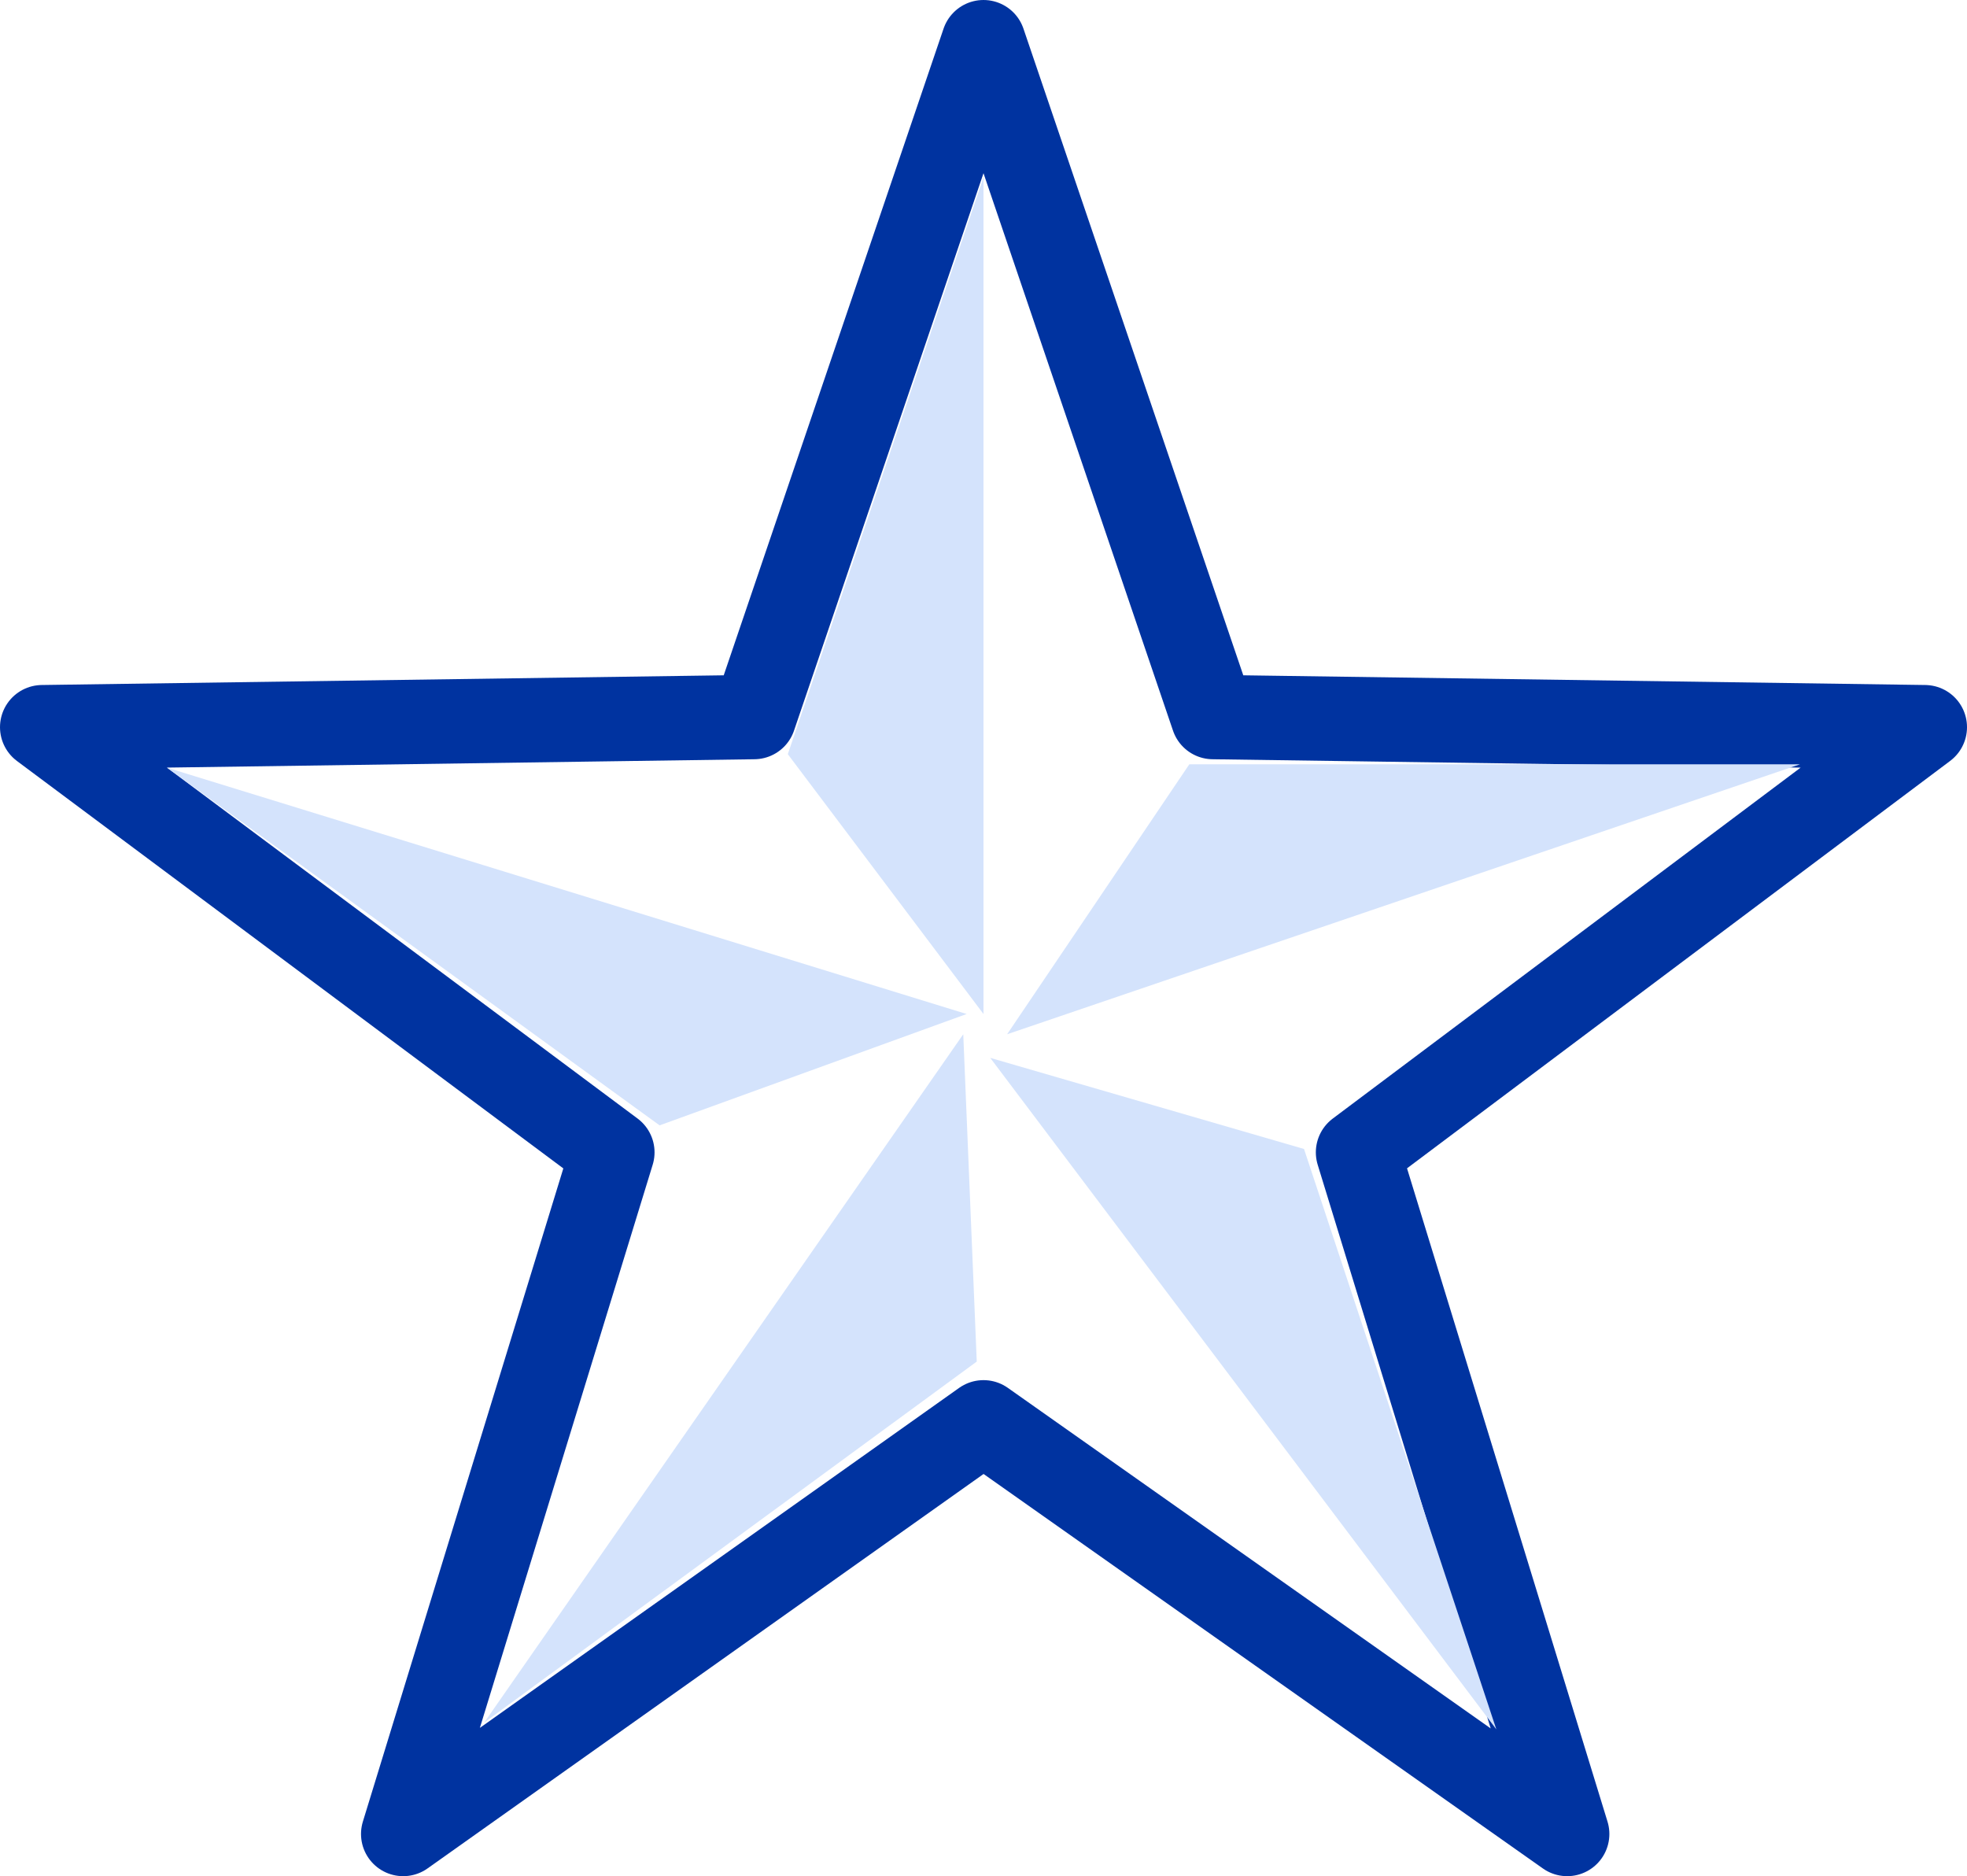
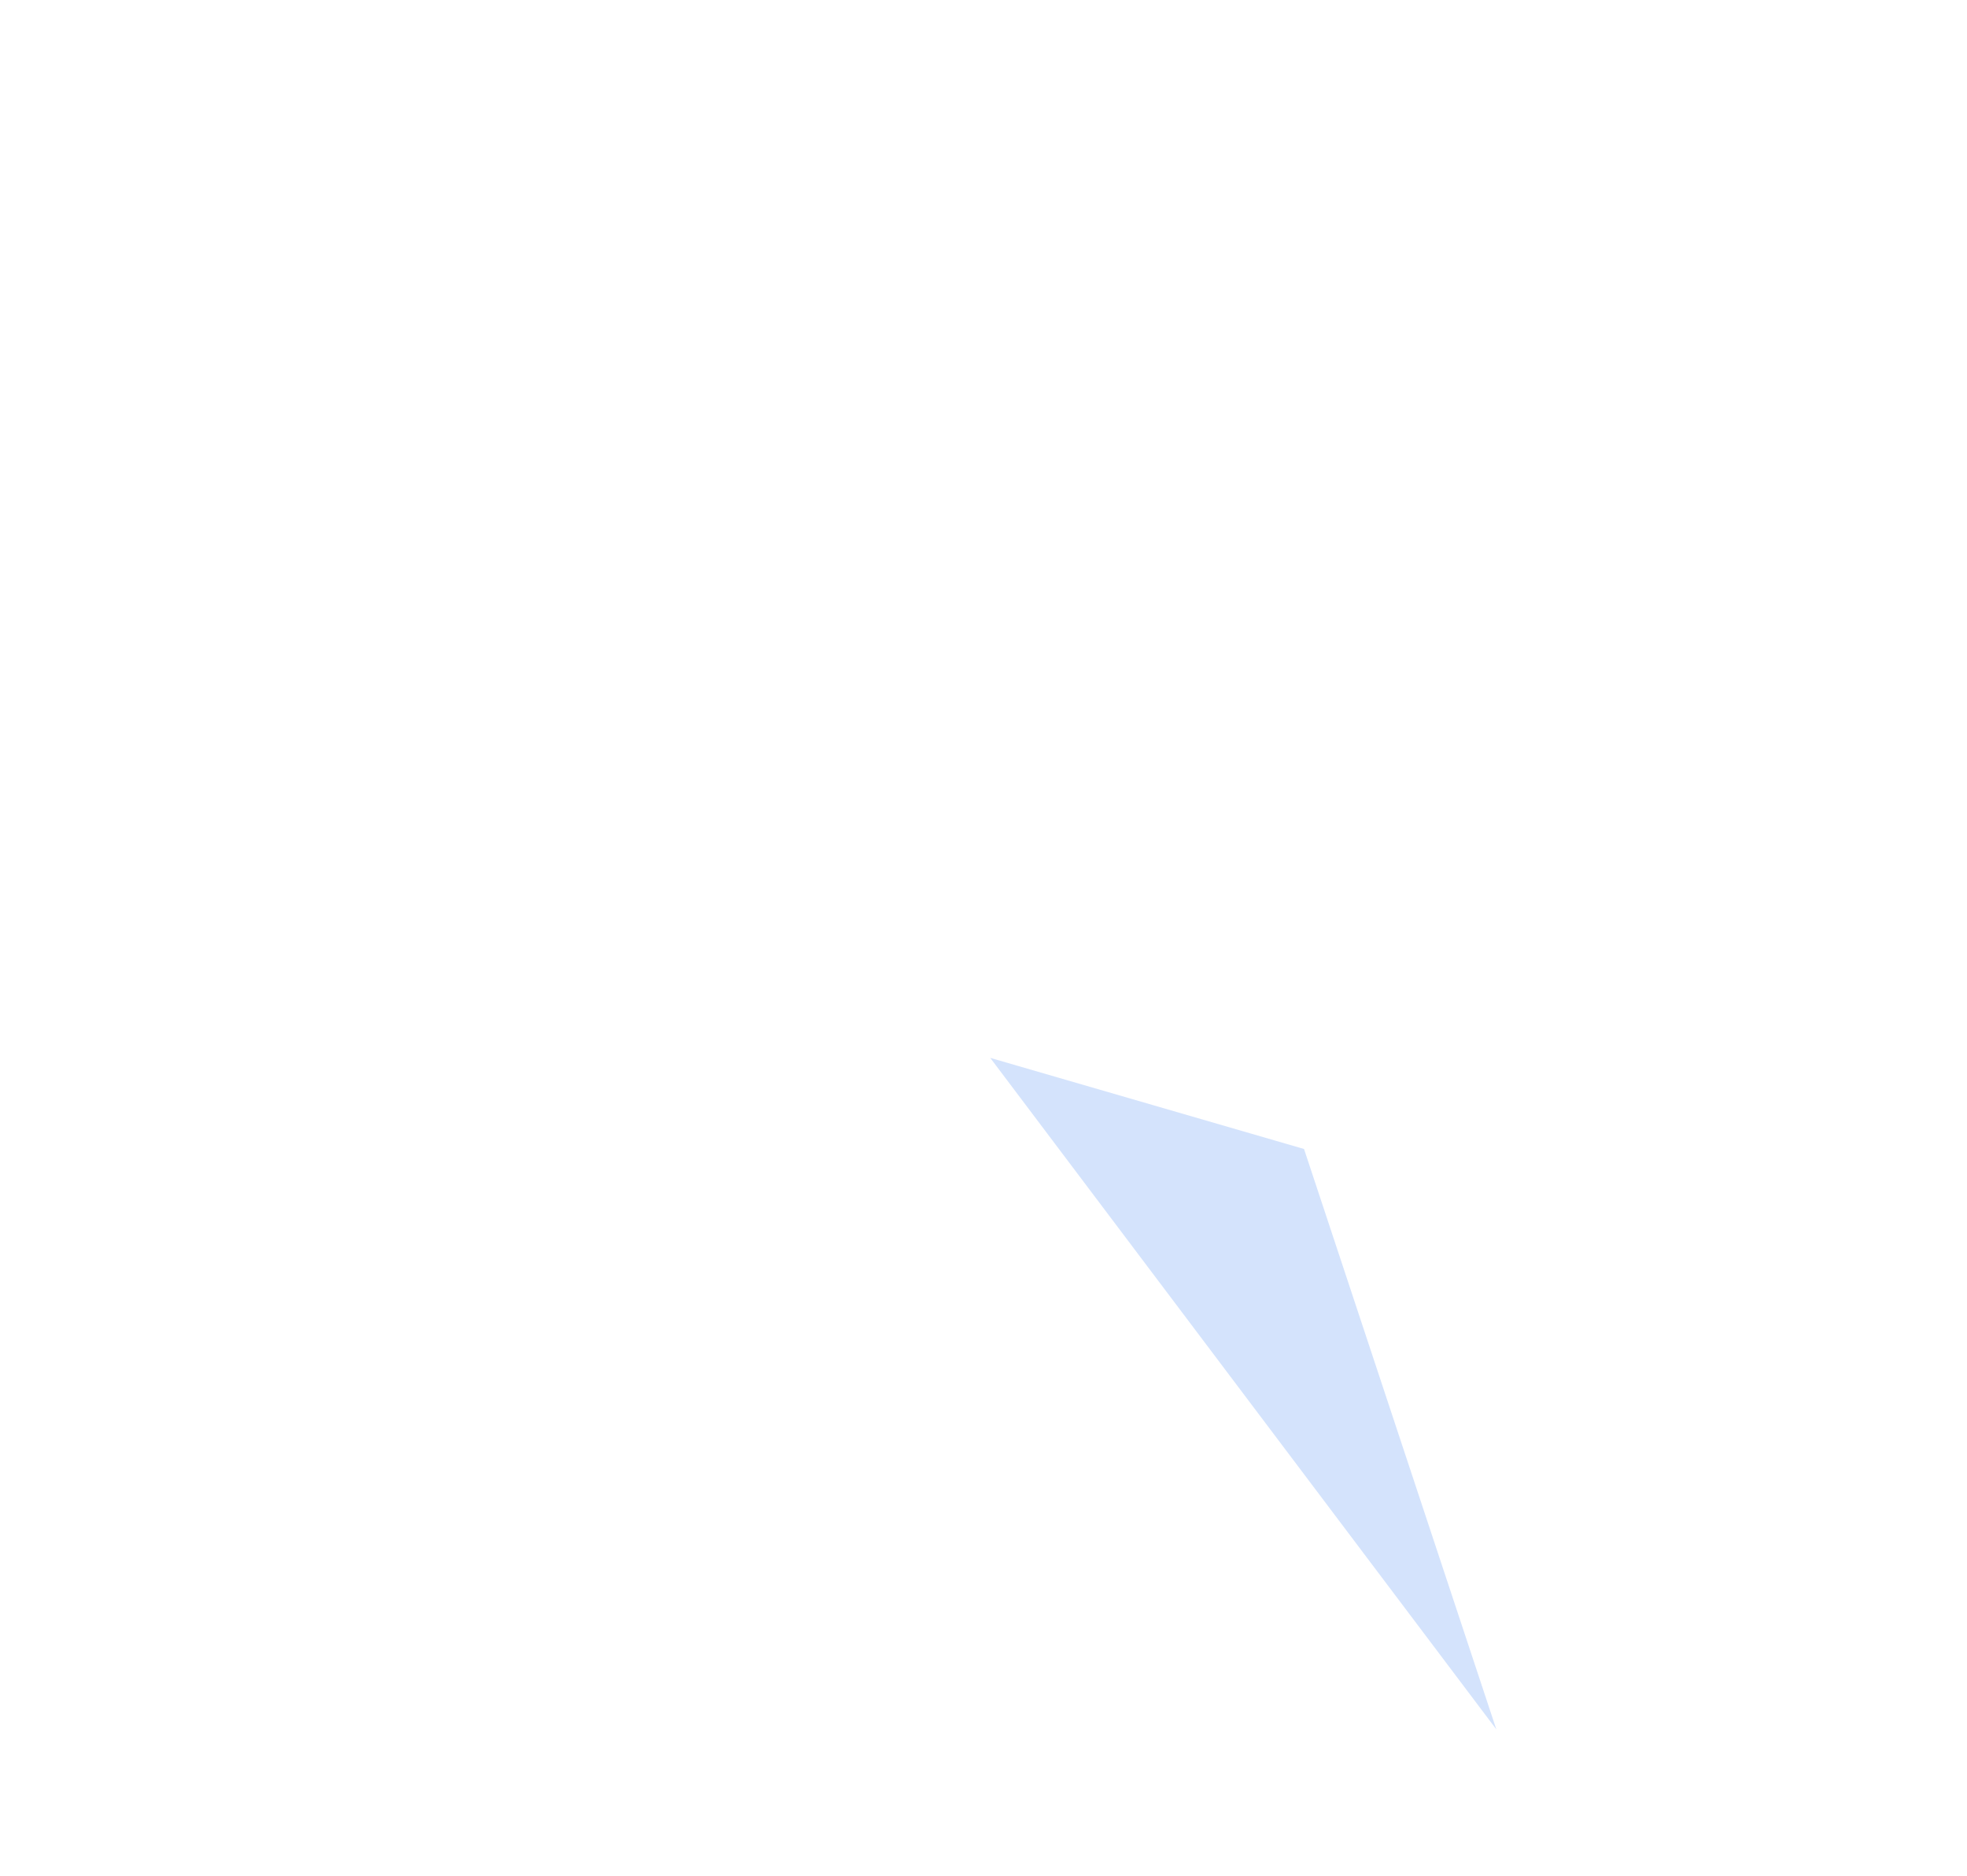
<svg xmlns="http://www.w3.org/2000/svg" viewBox="0 0 58.3 55.6">
  <defs>
    <style>.cls-1{fill:none;stroke:#0033a0;stroke-linejoin:round;stroke-width:2.5px}.cls-2{fill:#d4e3fc}</style>
  </defs>
  <title>star-blue</title>
  <g id="Layer_2" data-name="Layer 2">
    <g id="Layer_1-2" data-name="Layer 1">
-       <path id="Shape" class="cls-1" d="M29.15 42.15l-17.2 12.2 6.2-20.2-16.9-12.6 21.1-.3 6.8-20 6.8 20 21.1.3-16.8 12.6 6.2 20.2-17.3-12.2z" />
-       <path id="Combined-Shape" class="cls-2" d="M23.35 22.35l5.8-17.1v24.8l-5.8-7.7z" />
-       <path id="Combined-Shape-Copy-3" class="cls-2" d="M35.25 22.65h18.1l-23.5 8 5.4-8z" />
-       <path id="Combined-Shape-Copy" class="cls-2" d="M19.55 33.35l-14.6-10.6 23.7 7.3-9.1 3.3z" />
-       <path id="Combined-Shape-Copy-2" class="cls-2" d="M28.95 40.35l-14.6 10.7 14.2-20.4.4 9.7z" />
      <path id="Combined-Shape-Copy-4" class="cls-2" d="M38.65 34.05l5.7 17.2-15-19.9 9.3 2.7z" />
    </g>
  </g>
</svg>